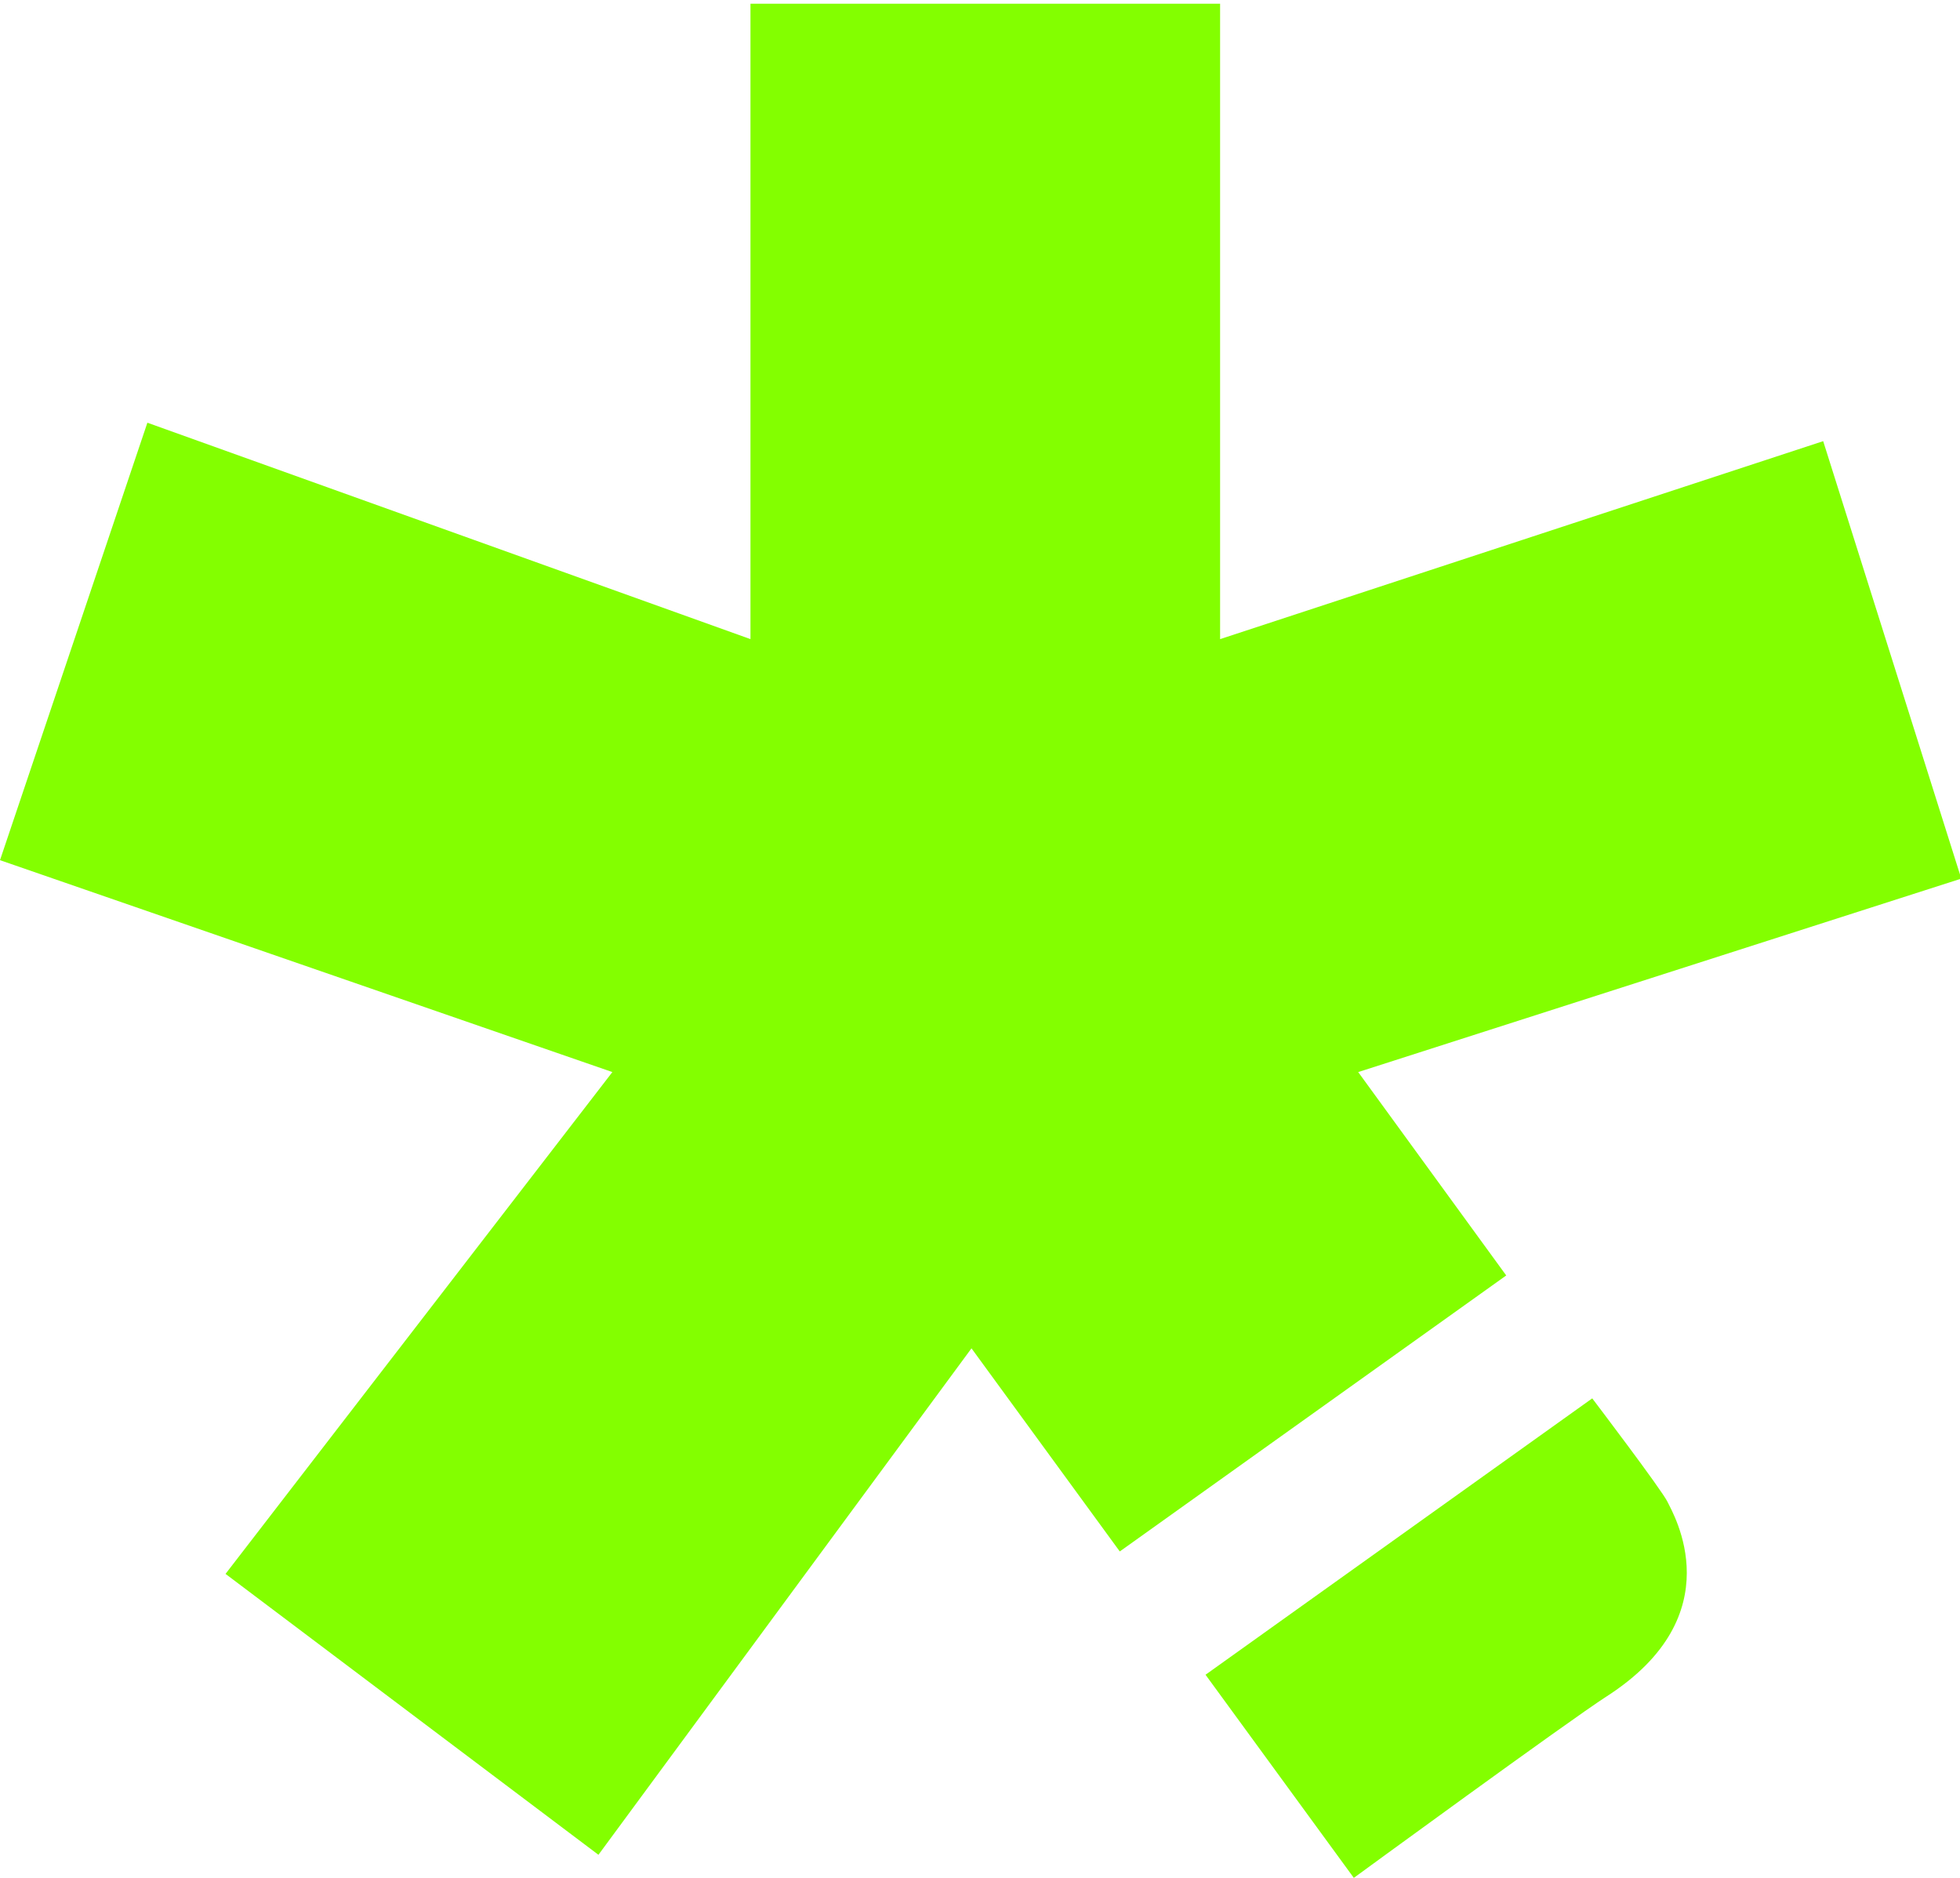
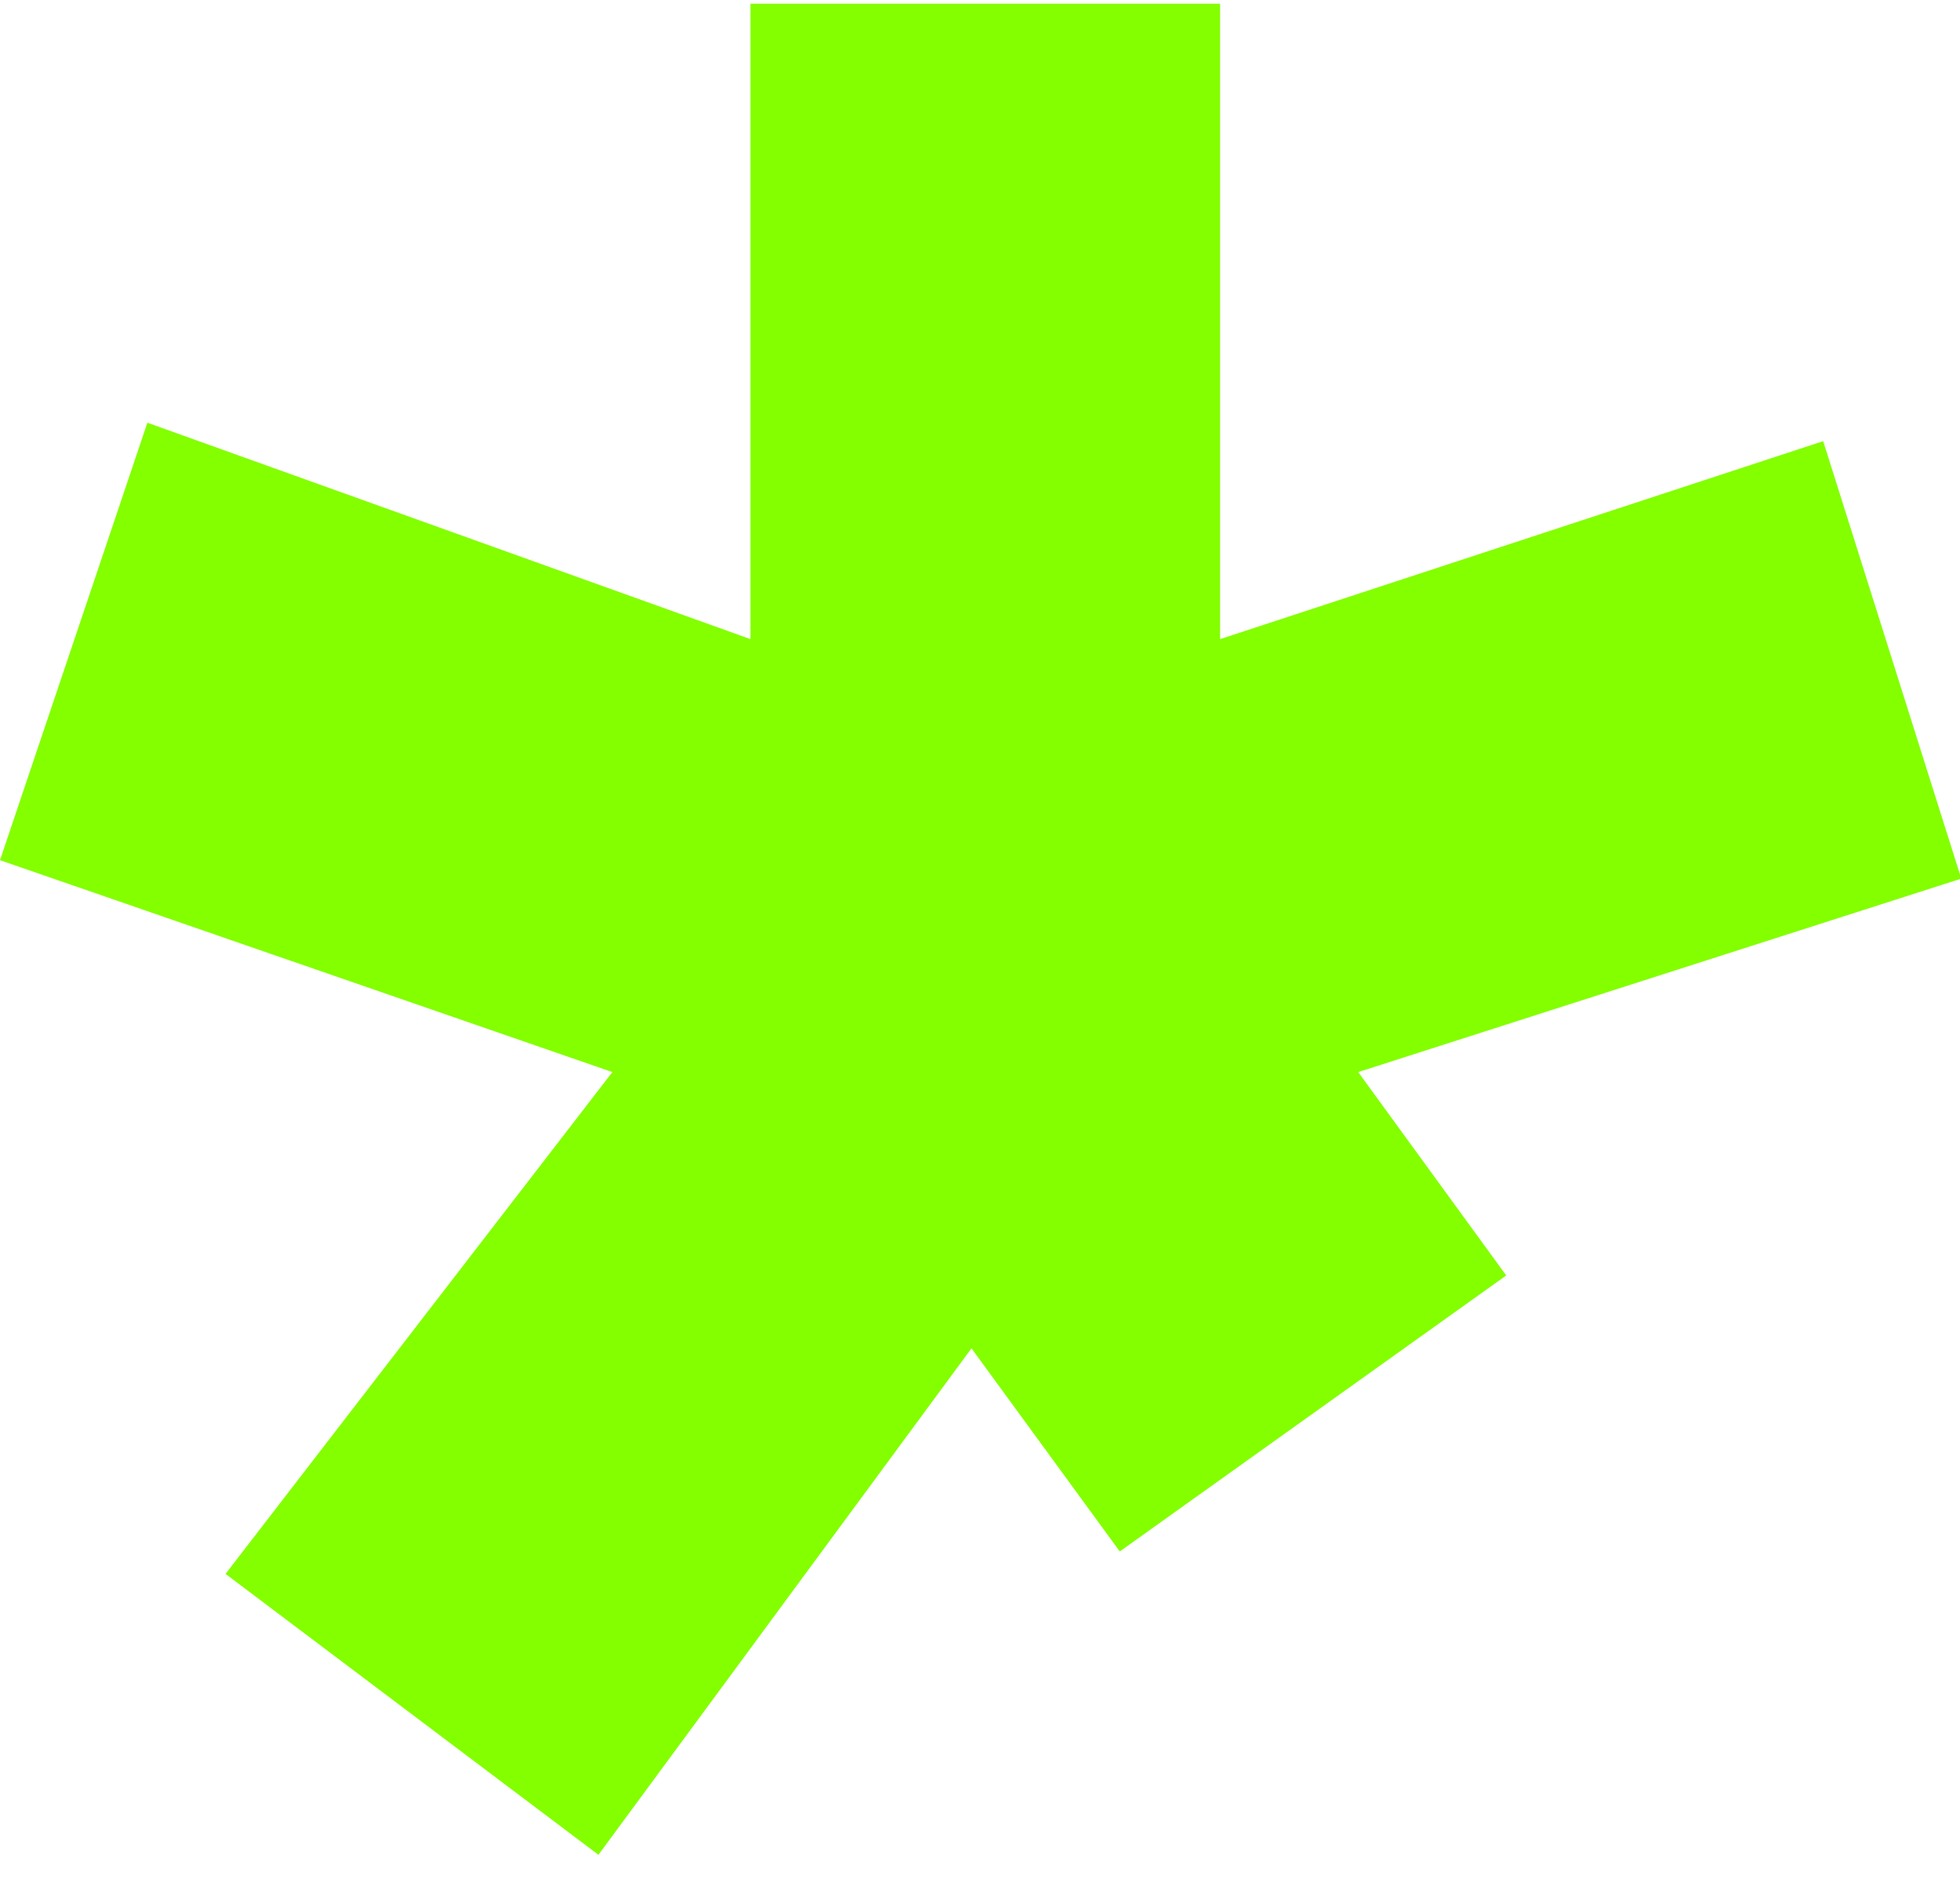
<svg xmlns="http://www.w3.org/2000/svg" version="1.2" viewBox="0 0 1520 1456" width="1523" height="1459">
  <title>Vector Smart Object-ai</title>
  <style>
		.s0 { fill: #83ff00 } 
	</style>
  <g id="Layer 1">
    <g id="&lt;Group&gt;">
      <g id="&lt;Group&gt;">
        <path id="&lt;Path&gt;" class="s0" d="m753.4 1045.4l-289.3 392.7-289.2-217.8 300-389.1-474.9-164.3 114.3-339.2 467.7 167.8v-492.7h364.2v492.7l467.7-153.5 107.1 339.2-467.7 150 114.8 157.7-299.7 214z" />
      </g>
-       <path id="&lt;Path&gt;" class="s0" d="m1234.8 1084.2c0 0 54.1 71.2 58.4 80.3 4.3 9.1 51.3 87.5-47.4 150.9-29.4 18.9-195.9 140.6-195.9 140.6l-115-157.5z" />
    </g>
  </g>
</svg>